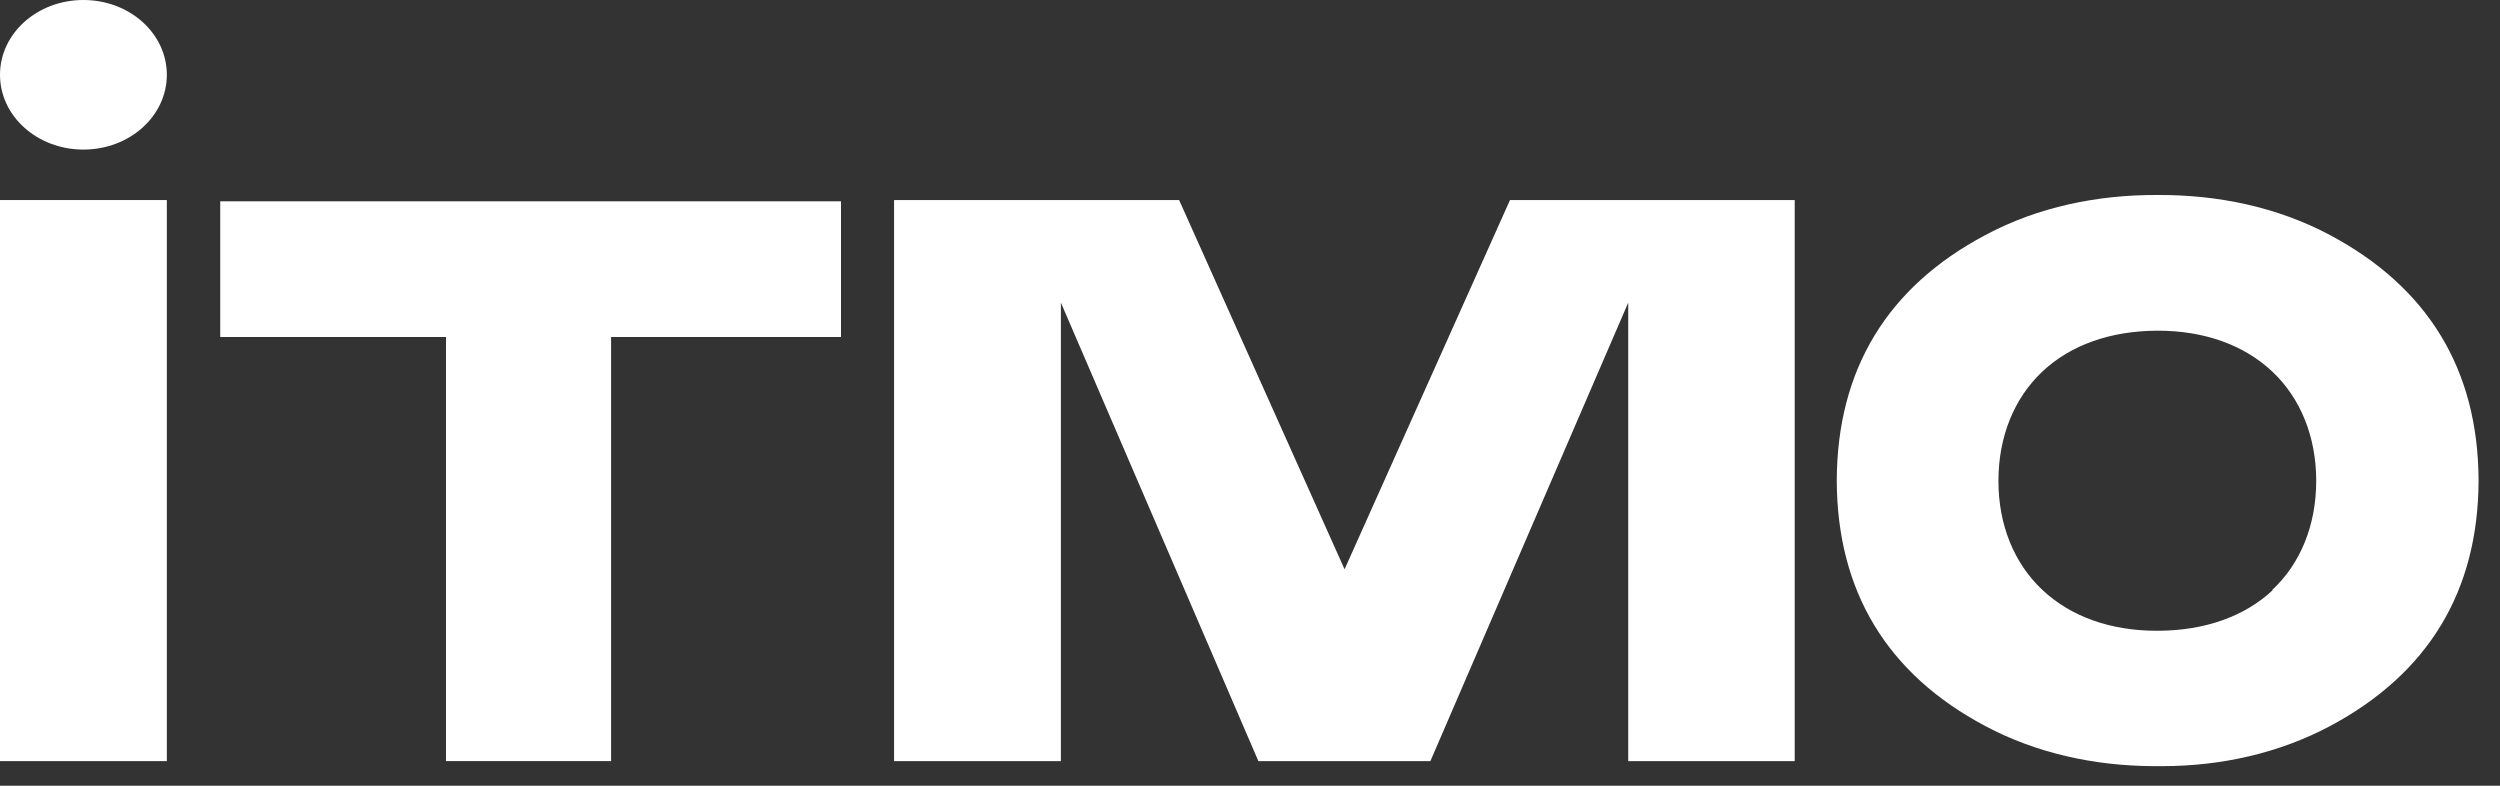
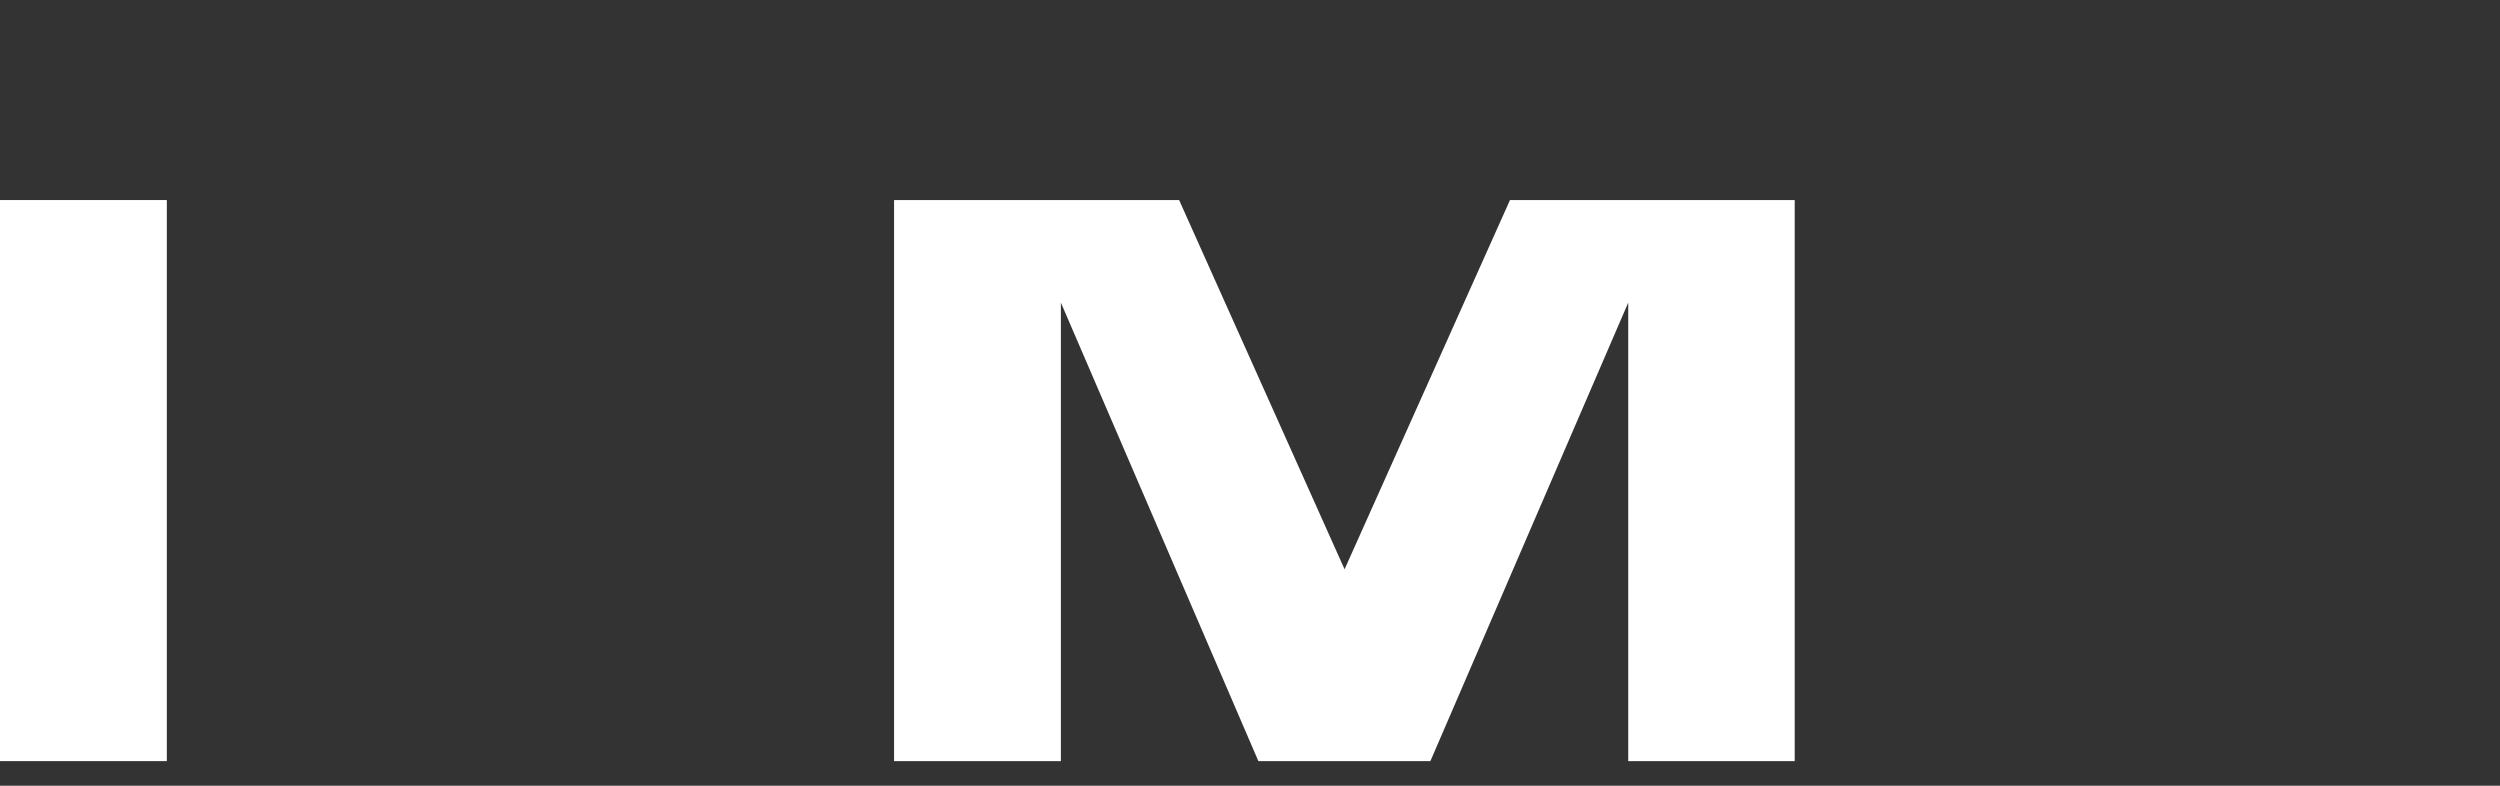
<svg xmlns="http://www.w3.org/2000/svg" width="105" height="33" viewBox="0 0 105 33" fill="none">
  <rect x="0" y="0" width="105" height="33" fill="#333333" stroke="none" />
-   <path d="M104.1 20.184C104.085 15.532 101.986 12.073 97.861 9.873C95.646 8.693 93.141 8.176 90.622 8.19C88.103 8.176 85.584 8.693 83.384 9.873C79.258 12.06 77.159 15.532 77.144 20.184C77.159 24.836 79.258 28.308 83.384 30.495C85.526 31.635 87.959 32.165 90.434 32.178C90.492 32.178 90.564 32.178 90.622 32.178C90.68 32.178 90.752 32.178 90.81 32.178C93.286 32.178 95.718 31.635 97.861 30.495C101.986 28.295 104.085 24.836 104.1 20.184ZM95.457 24.783C94.27 25.896 92.606 26.479 90.666 26.492C90.651 26.492 90.637 26.492 90.622 26.492C90.608 26.492 90.593 26.492 90.579 26.492C88.639 26.492 86.974 25.896 85.787 24.783C84.585 23.656 83.934 22.039 83.934 20.197C83.934 18.355 84.585 16.725 85.787 15.598C86.974 14.485 88.639 13.902 90.579 13.889H90.608H90.637C92.576 13.889 94.241 14.485 95.428 15.598C96.63 16.725 97.281 18.355 97.281 20.197C97.281 22.039 96.63 23.669 95.428 24.783H95.457Z" fill="white" />
-   <path d="M9.25 8.455V14.154H18.732V31.966H25.666V14.154H35.322V8.455H9.25Z" fill="white" />
  <path d="M7.007 8.402H0V31.967H7.007V8.402Z" fill="white" />
  <path d="M63.42 8.402L56.472 23.909L49.523 8.402H37.551V31.967H44.557V12.71L52.852 31.967H60.076L68.386 12.71V31.967H75.378V8.402H63.42Z" fill="white" />
-   <path d="M3.503 0C1.563 0 0 1.405 0 3.141C0 4.877 1.563 6.282 3.503 6.282C5.443 6.282 7.007 4.877 7.007 3.141C7.007 1.405 5.443 0 3.503 0Z" fill="white" />
</svg>